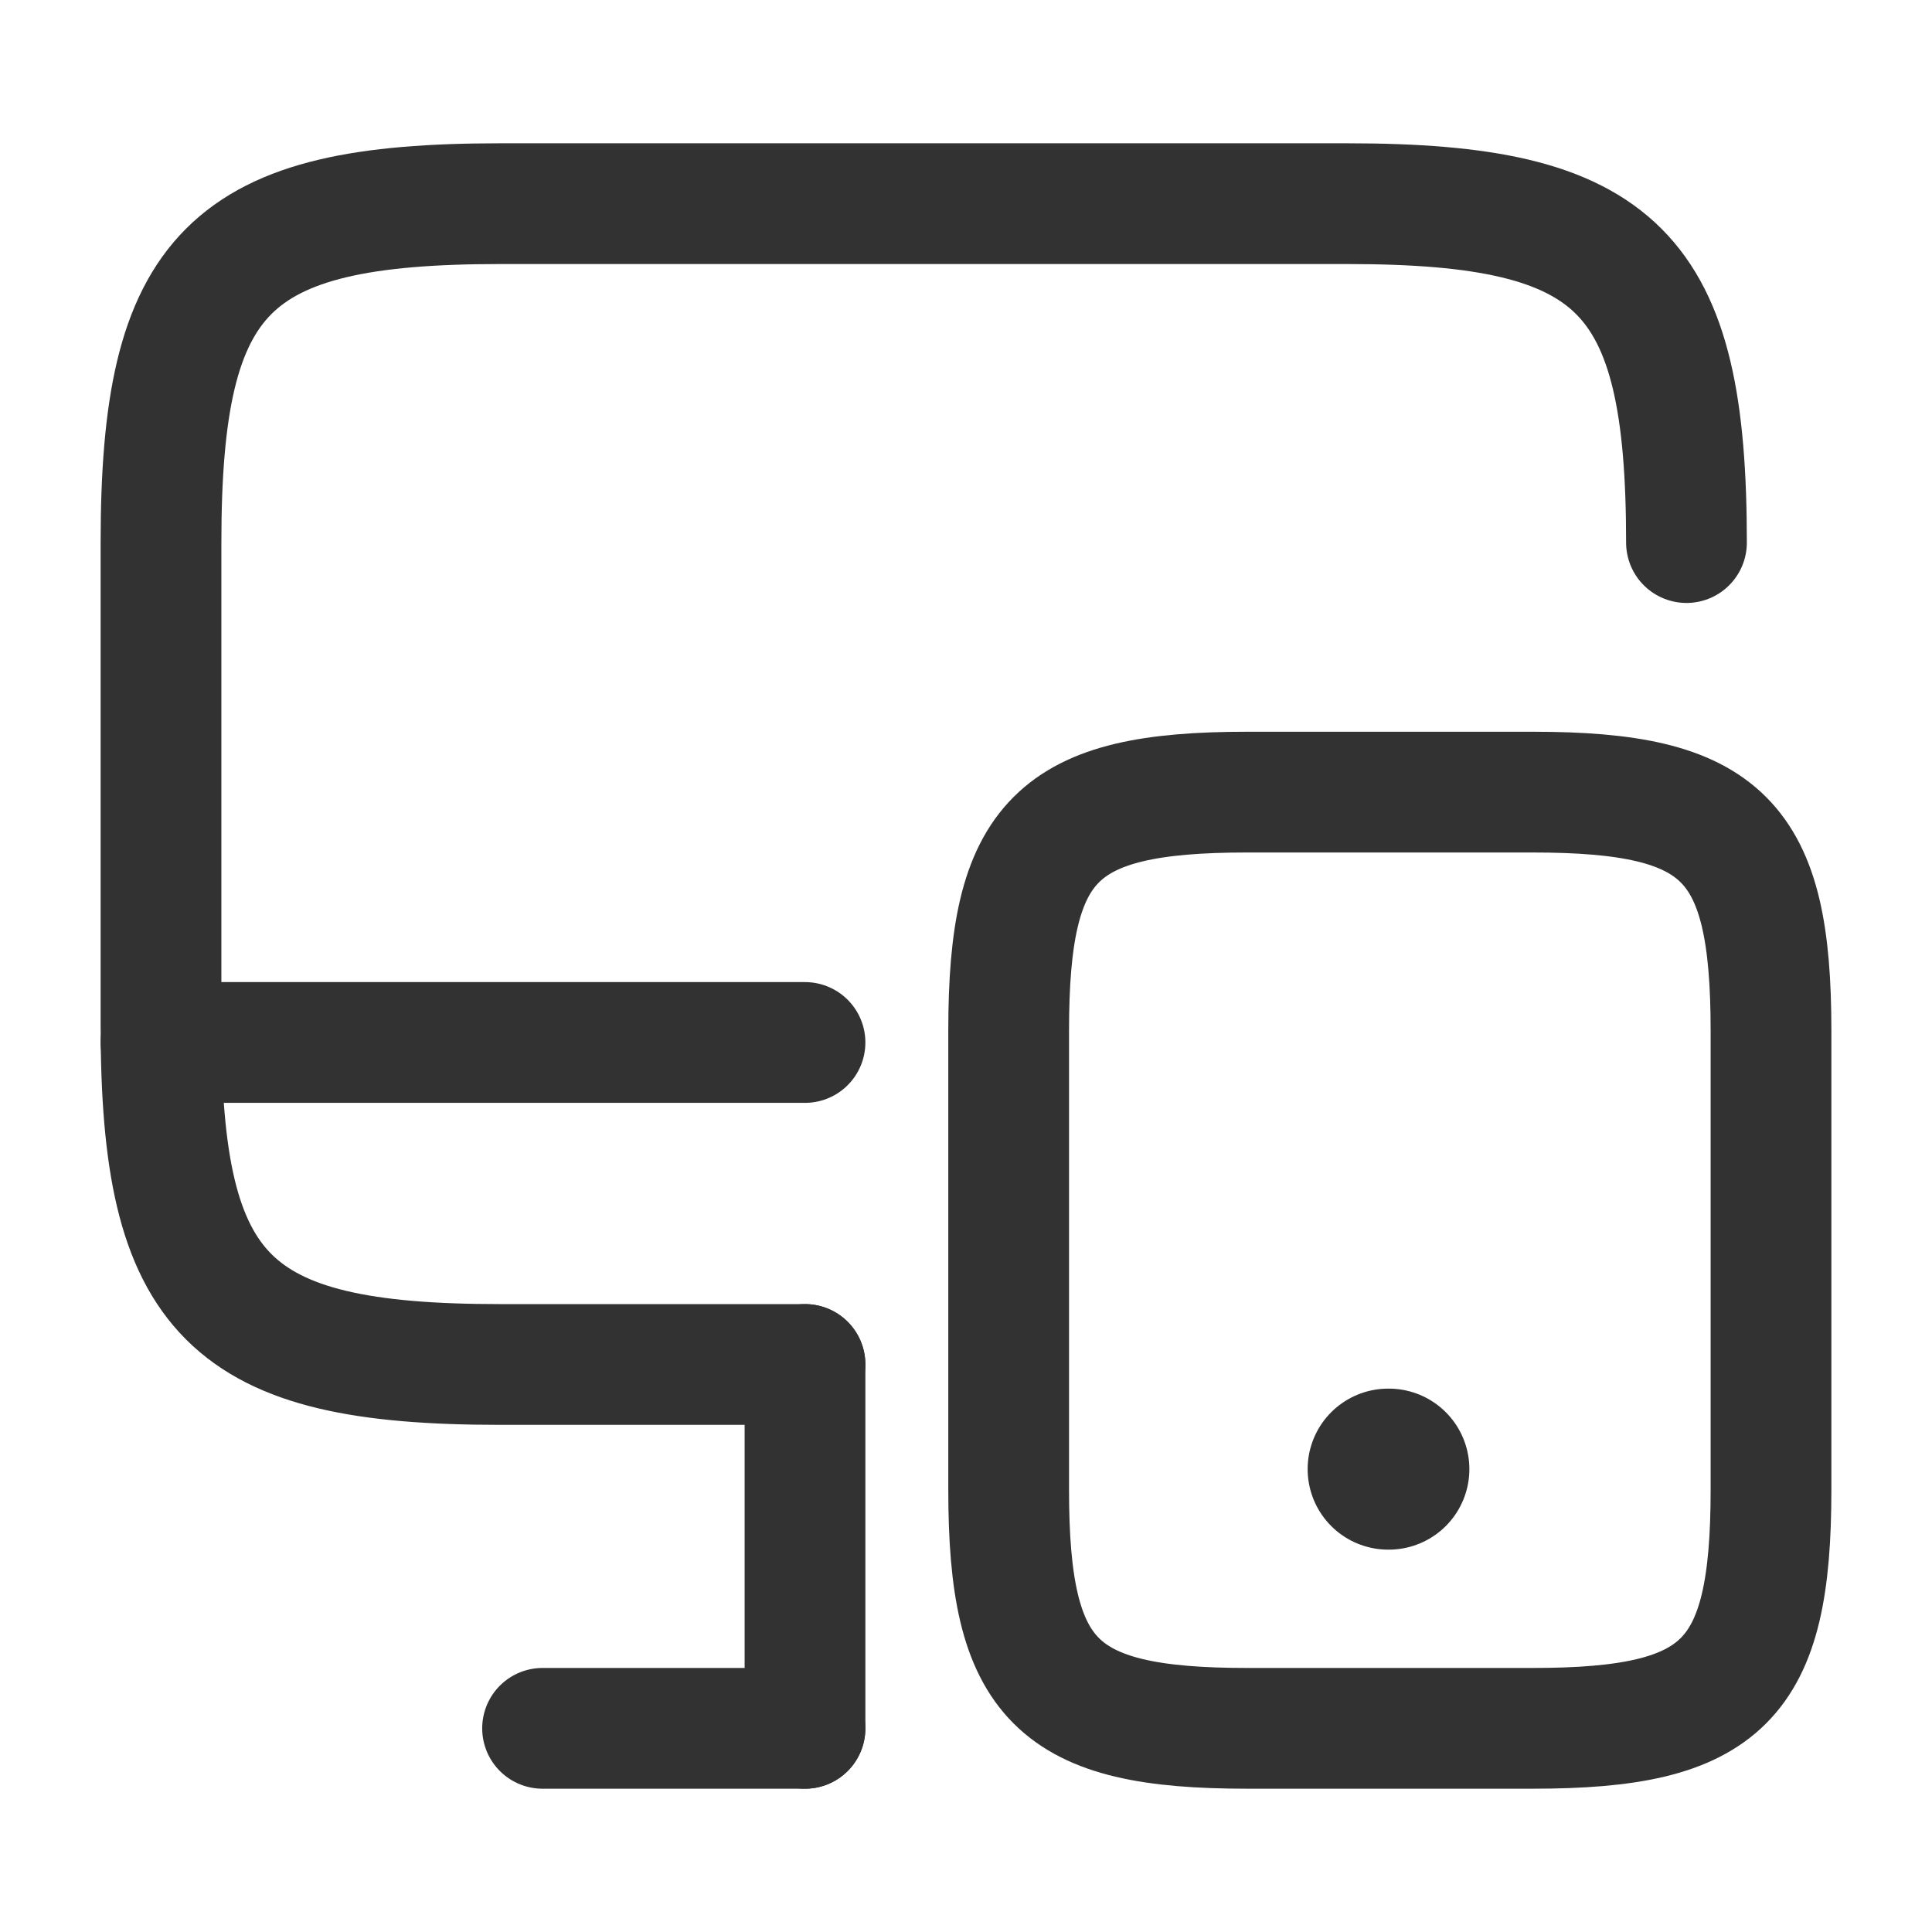
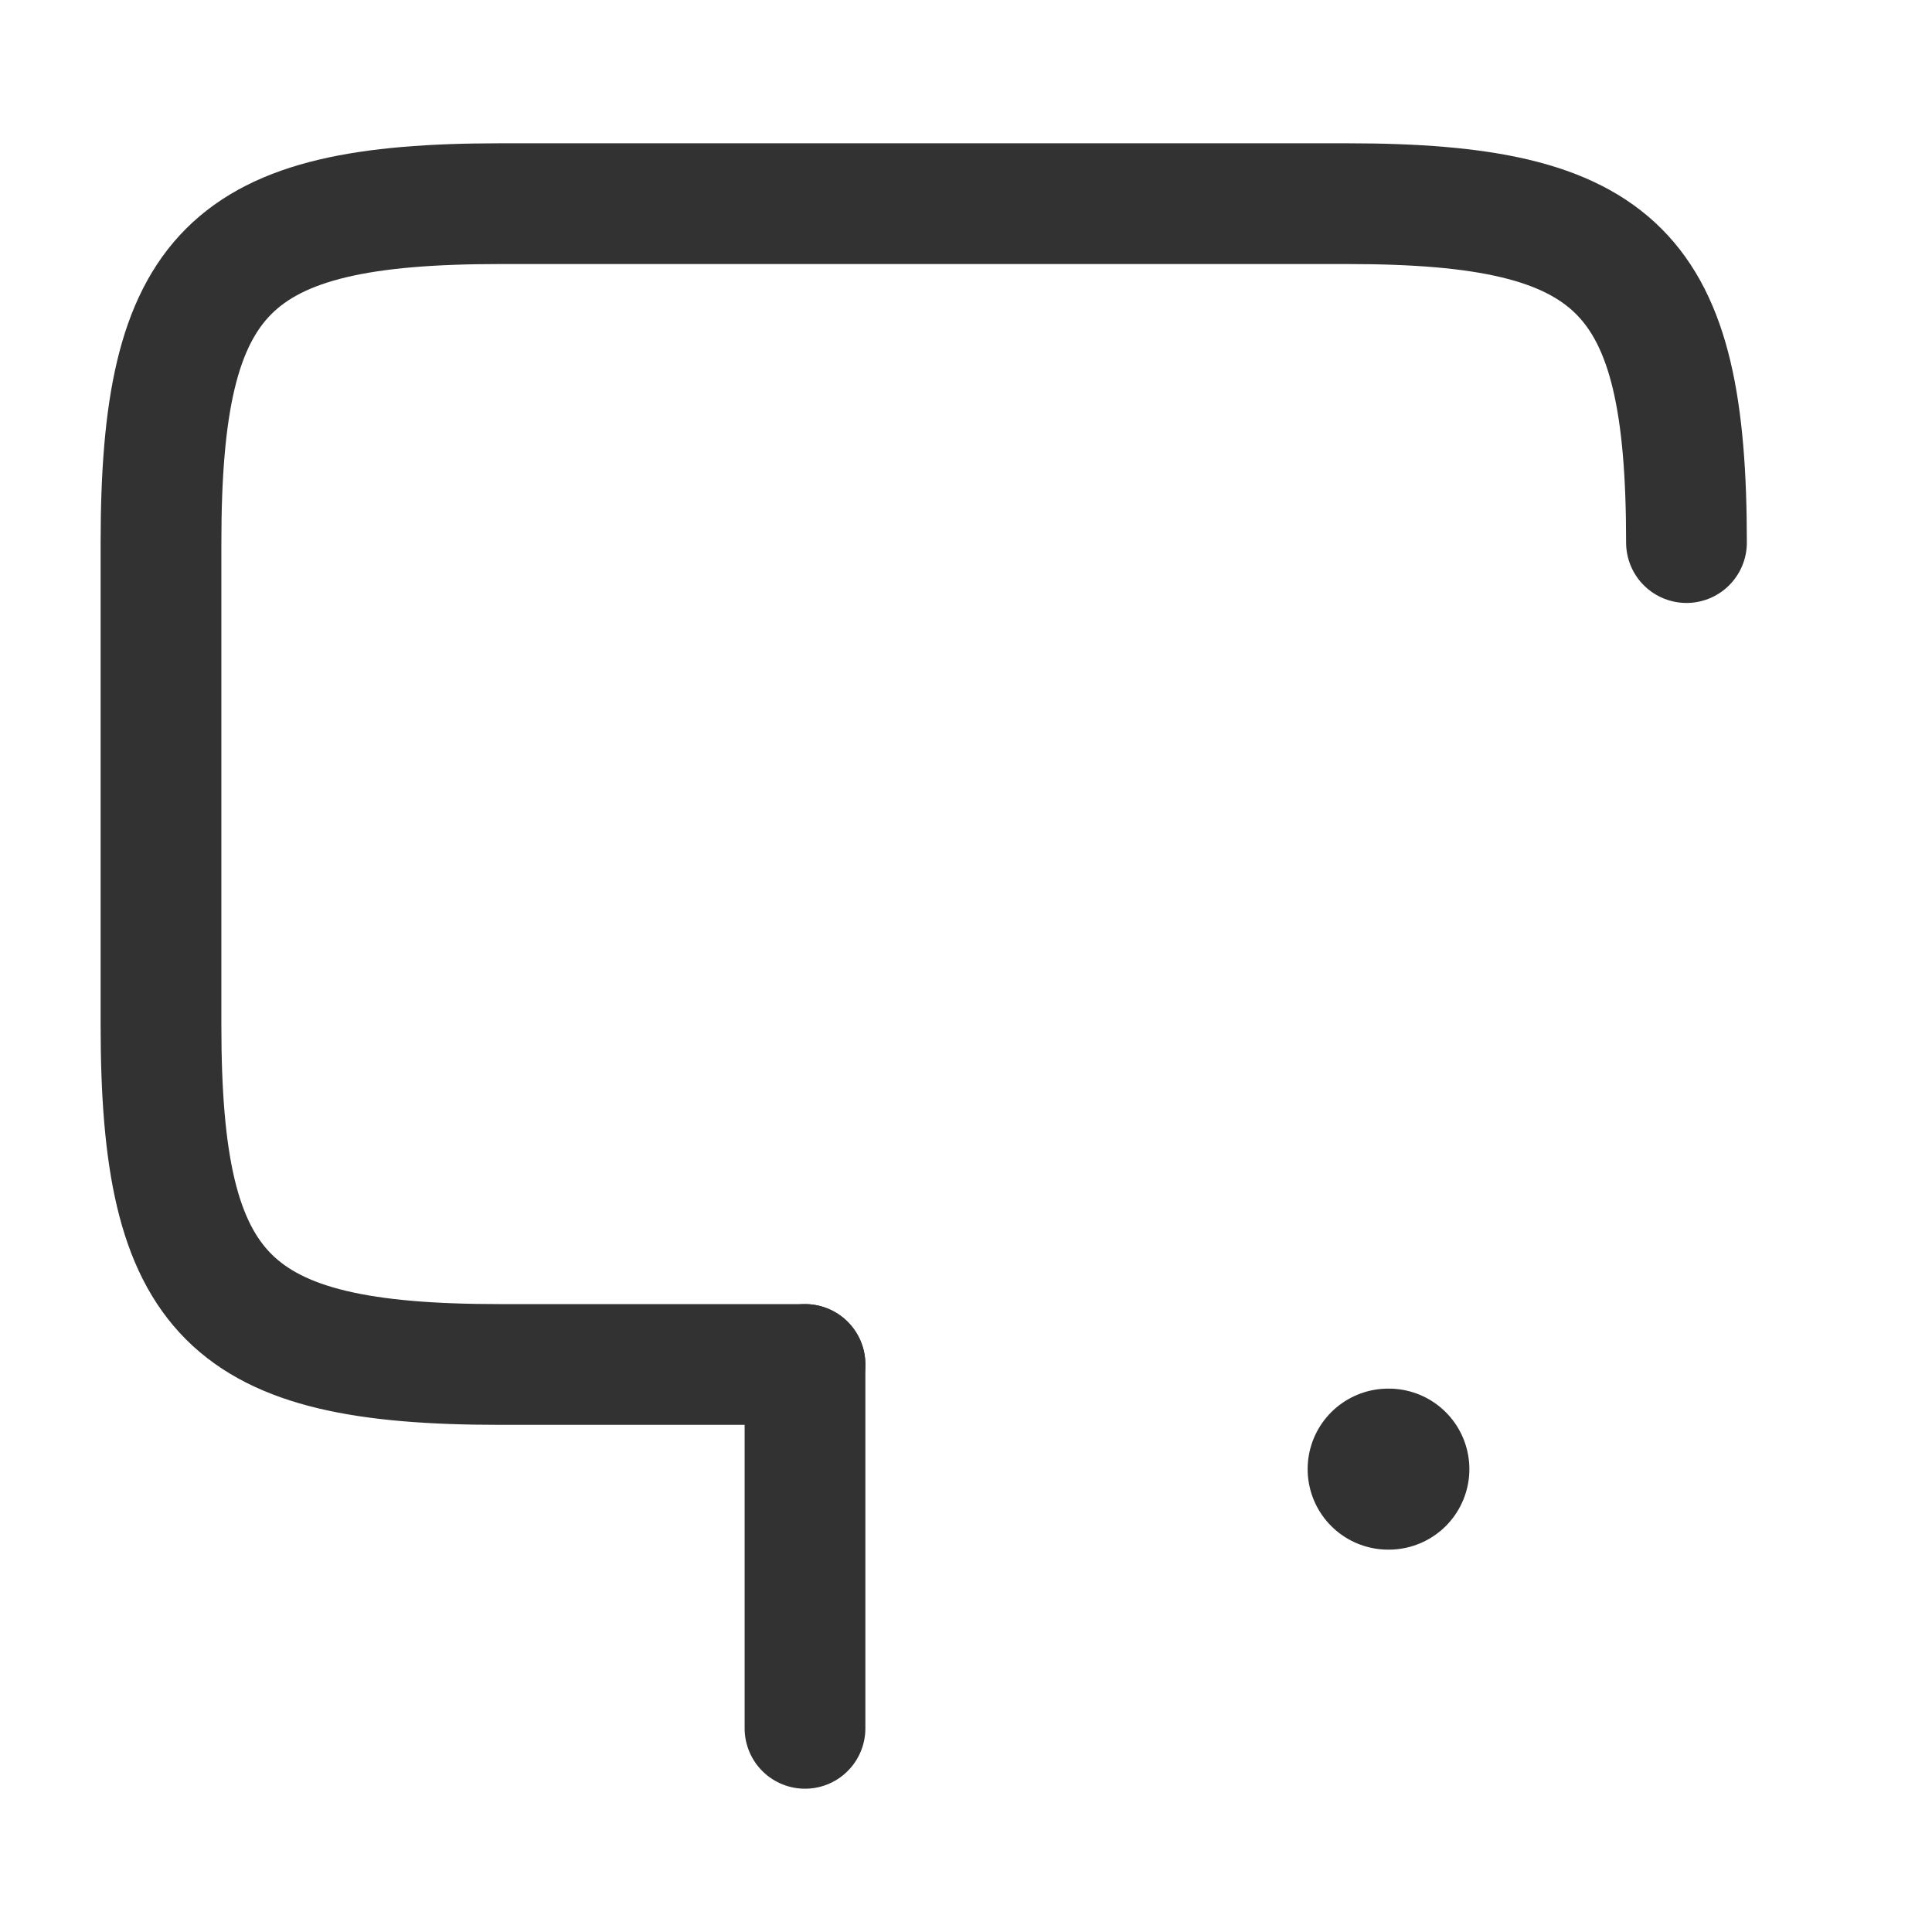
<svg xmlns="http://www.w3.org/2000/svg" width="24" height="24" viewBox="0 0 24 24" fill="none">
  <path d="M10 16.95H6.21C2.84 16.95 2 16.11 2 12.74V6.74C2 3.37 2.84 2.53 6.21 2.53H16.74C20.11 2.53 20.95 3.37 20.95 6.74" stroke="#323232" stroke-width="1.5" stroke-linecap="round" stroke-linejoin="round" />
  <path d="M10 21.47V16.95" stroke="#323232" stroke-width="1.5" stroke-linecap="round" stroke-linejoin="round" />
-   <path d="M2 12.95H10" stroke="#323232" stroke-width="1.5" stroke-linecap="round" stroke-linejoin="round" />
-   <path d="M6.74 21.47H10" stroke="#323232" stroke-width="1.5" stroke-linecap="round" stroke-linejoin="round" />
-   <path d="M22 12.8V18.51C22 20.88 21.41 21.47 19.04 21.47H15.49C13.12 21.47 12.53 20.88 12.53 18.51V12.8C12.53 10.43 13.12 9.84 15.49 9.84H19.04C21.41 9.84 22 10.43 22 12.8Z" stroke="#323232" stroke-width="1.5" stroke-linecap="round" stroke-linejoin="round" />
  <path d="M17.244 18.25H17.253" stroke="#323232" stroke-width="2" stroke-linecap="round" stroke-linejoin="round" />
</svg>